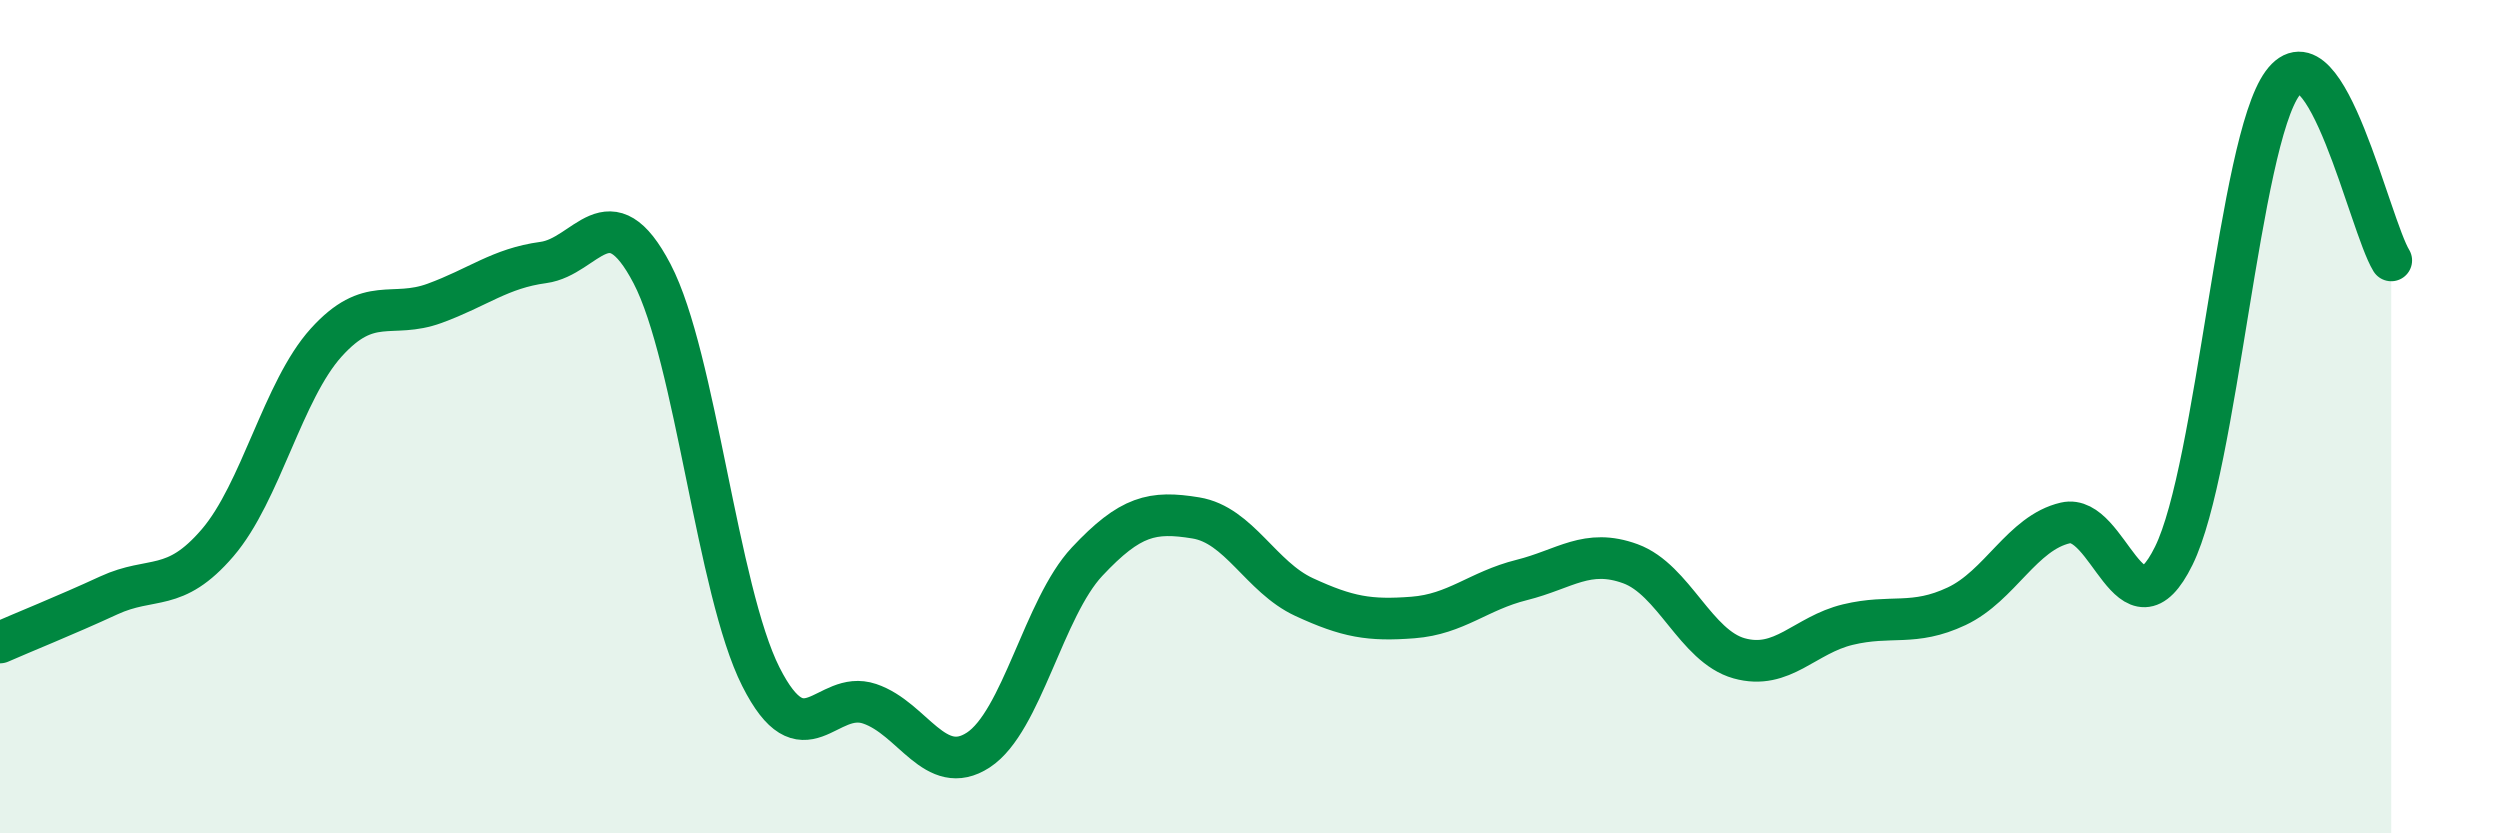
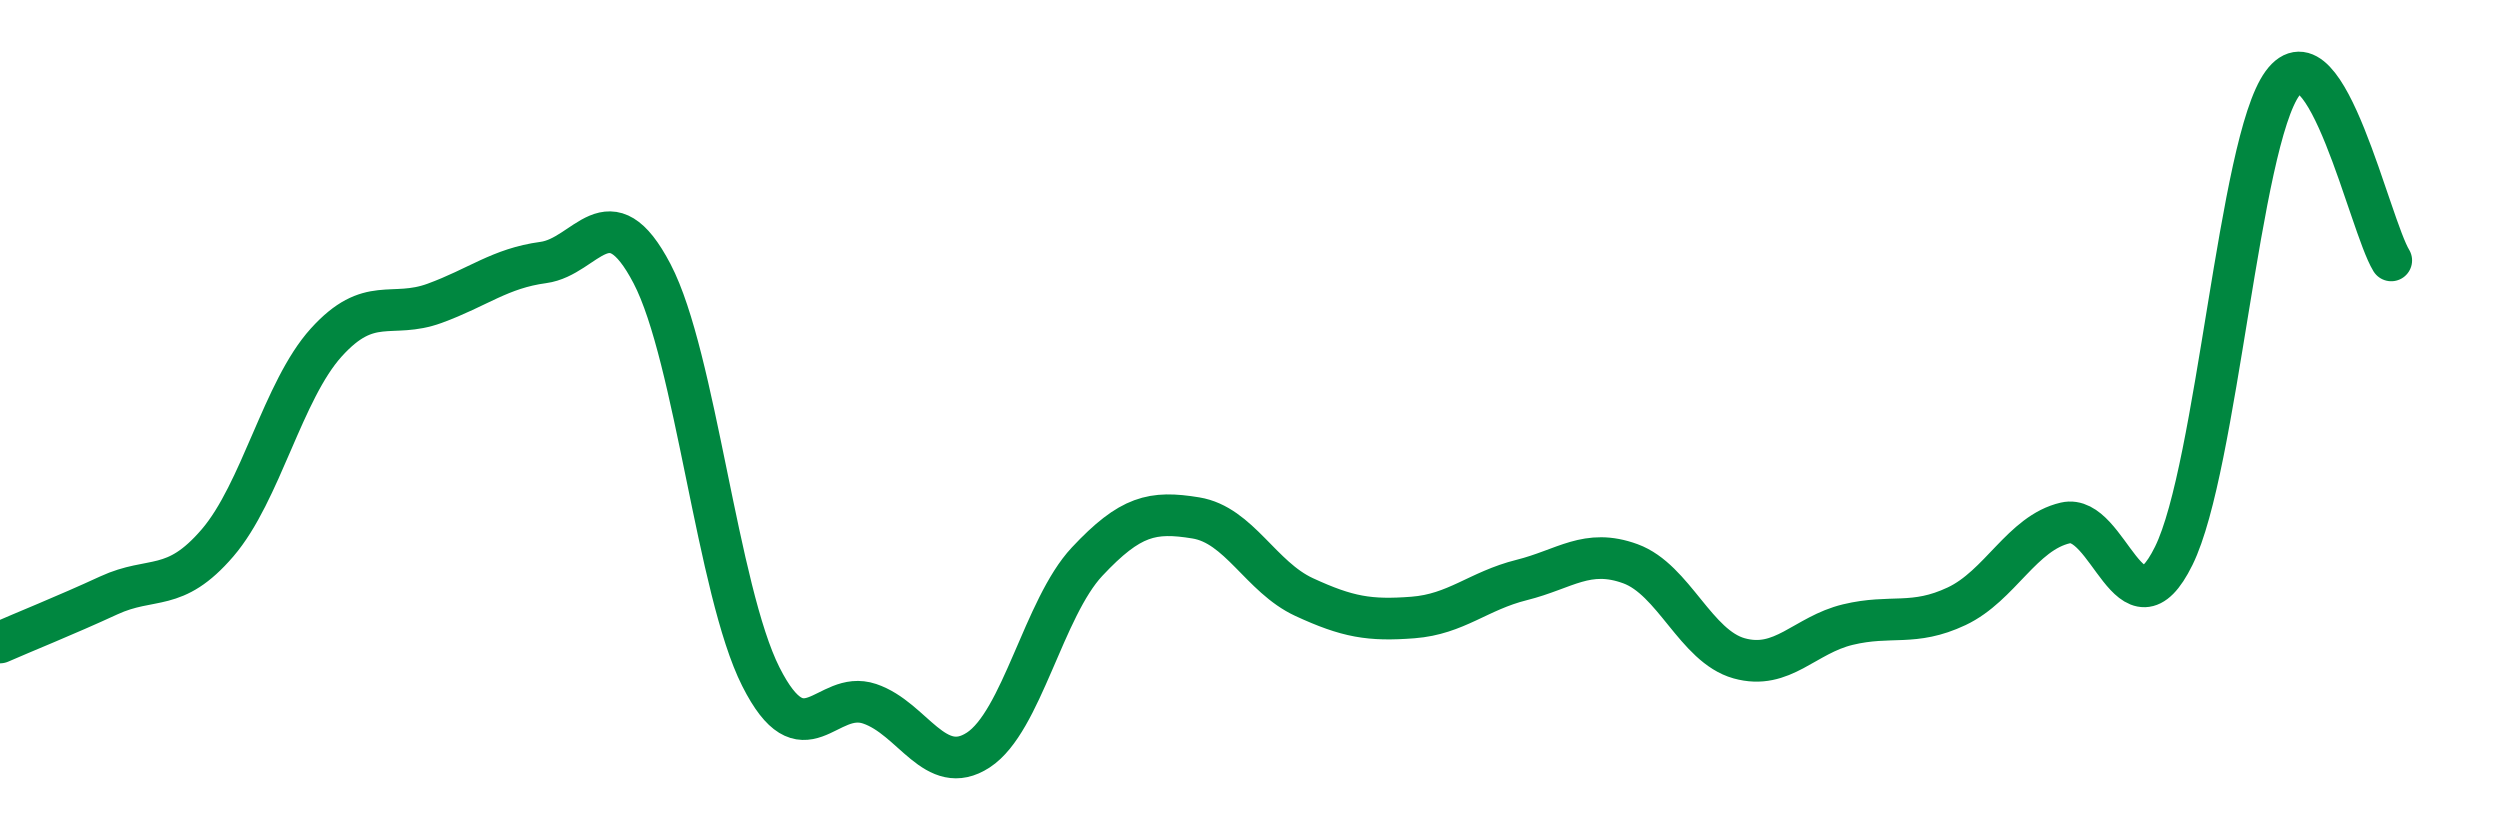
<svg xmlns="http://www.w3.org/2000/svg" width="60" height="20" viewBox="0 0 60 20">
-   <path d="M 0,15.42 C 0.52,15.19 1.57,14.77 2.61,14.29 C 3.65,13.81 4.18,14.24 5.22,13.03 C 6.26,11.82 6.79,9.37 7.83,8.22 C 8.87,7.07 9.39,7.66 10.43,7.28 C 11.47,6.9 12,6.44 13.04,6.3 C 14.08,6.16 14.61,4.58 15.65,6.57 C 16.69,8.56 17.22,14.18 18.26,16.24 C 19.3,18.3 19.83,16.54 20.87,16.89 C 21.91,17.24 22.44,18.68 23.48,18 C 24.52,17.32 25.05,14.59 26.09,13.48 C 27.13,12.37 27.66,12.26 28.7,12.43 C 29.74,12.6 30.26,13.85 31.3,14.33 C 32.34,14.81 32.87,14.9 33.91,14.82 C 34.95,14.74 35.48,14.18 36.52,13.92 C 37.56,13.66 38.09,13.15 39.13,13.53 C 40.17,13.91 40.7,15.51 41.74,15.8 C 42.78,16.09 43.31,15.24 44.35,14.99 C 45.39,14.74 45.92,15.04 46.96,14.55 C 48,14.06 48.53,12.79 49.57,12.55 C 50.61,12.31 51.13,15.45 52.17,13.34 C 53.21,11.23 53.74,3.42 54.78,2 C 55.82,0.58 56.87,5.4 57.39,6.25L57.39 20L0 20Z" fill="#008740" opacity="0.1" stroke-linecap="round" stroke-linejoin="round" />
  <path d="M 0,15.42 C 0.52,15.19 1.57,14.77 2.61,14.29 C 3.65,13.81 4.18,14.24 5.22,13.03 C 6.26,11.82 6.79,9.37 7.83,8.22 C 8.87,7.07 9.39,7.66 10.43,7.28 C 11.47,6.9 12,6.44 13.04,6.3 C 14.08,6.16 14.61,4.58 15.65,6.57 C 16.69,8.56 17.22,14.18 18.26,16.24 C 19.3,18.3 19.83,16.54 20.87,16.89 C 21.91,17.24 22.44,18.68 23.48,18 C 24.52,17.32 25.05,14.59 26.09,13.48 C 27.13,12.37 27.66,12.26 28.7,12.43 C 29.74,12.6 30.26,13.85 31.3,14.33 C 32.34,14.81 32.87,14.9 33.91,14.82 C 34.95,14.74 35.48,14.18 36.52,13.92 C 37.56,13.66 38.09,13.15 39.13,13.53 C 40.17,13.91 40.7,15.51 41.74,15.8 C 42.78,16.09 43.31,15.24 44.35,14.99 C 45.39,14.74 45.92,15.04 46.96,14.55 C 48,14.06 48.53,12.79 49.57,12.55 C 50.61,12.31 51.13,15.45 52.17,13.34 C 53.21,11.23 53.74,3.42 54.78,2 C 55.82,0.58 56.87,5.4 57.39,6.25" stroke="#008740" stroke-width="1" fill="none" stroke-linecap="round" stroke-linejoin="round" />
</svg>